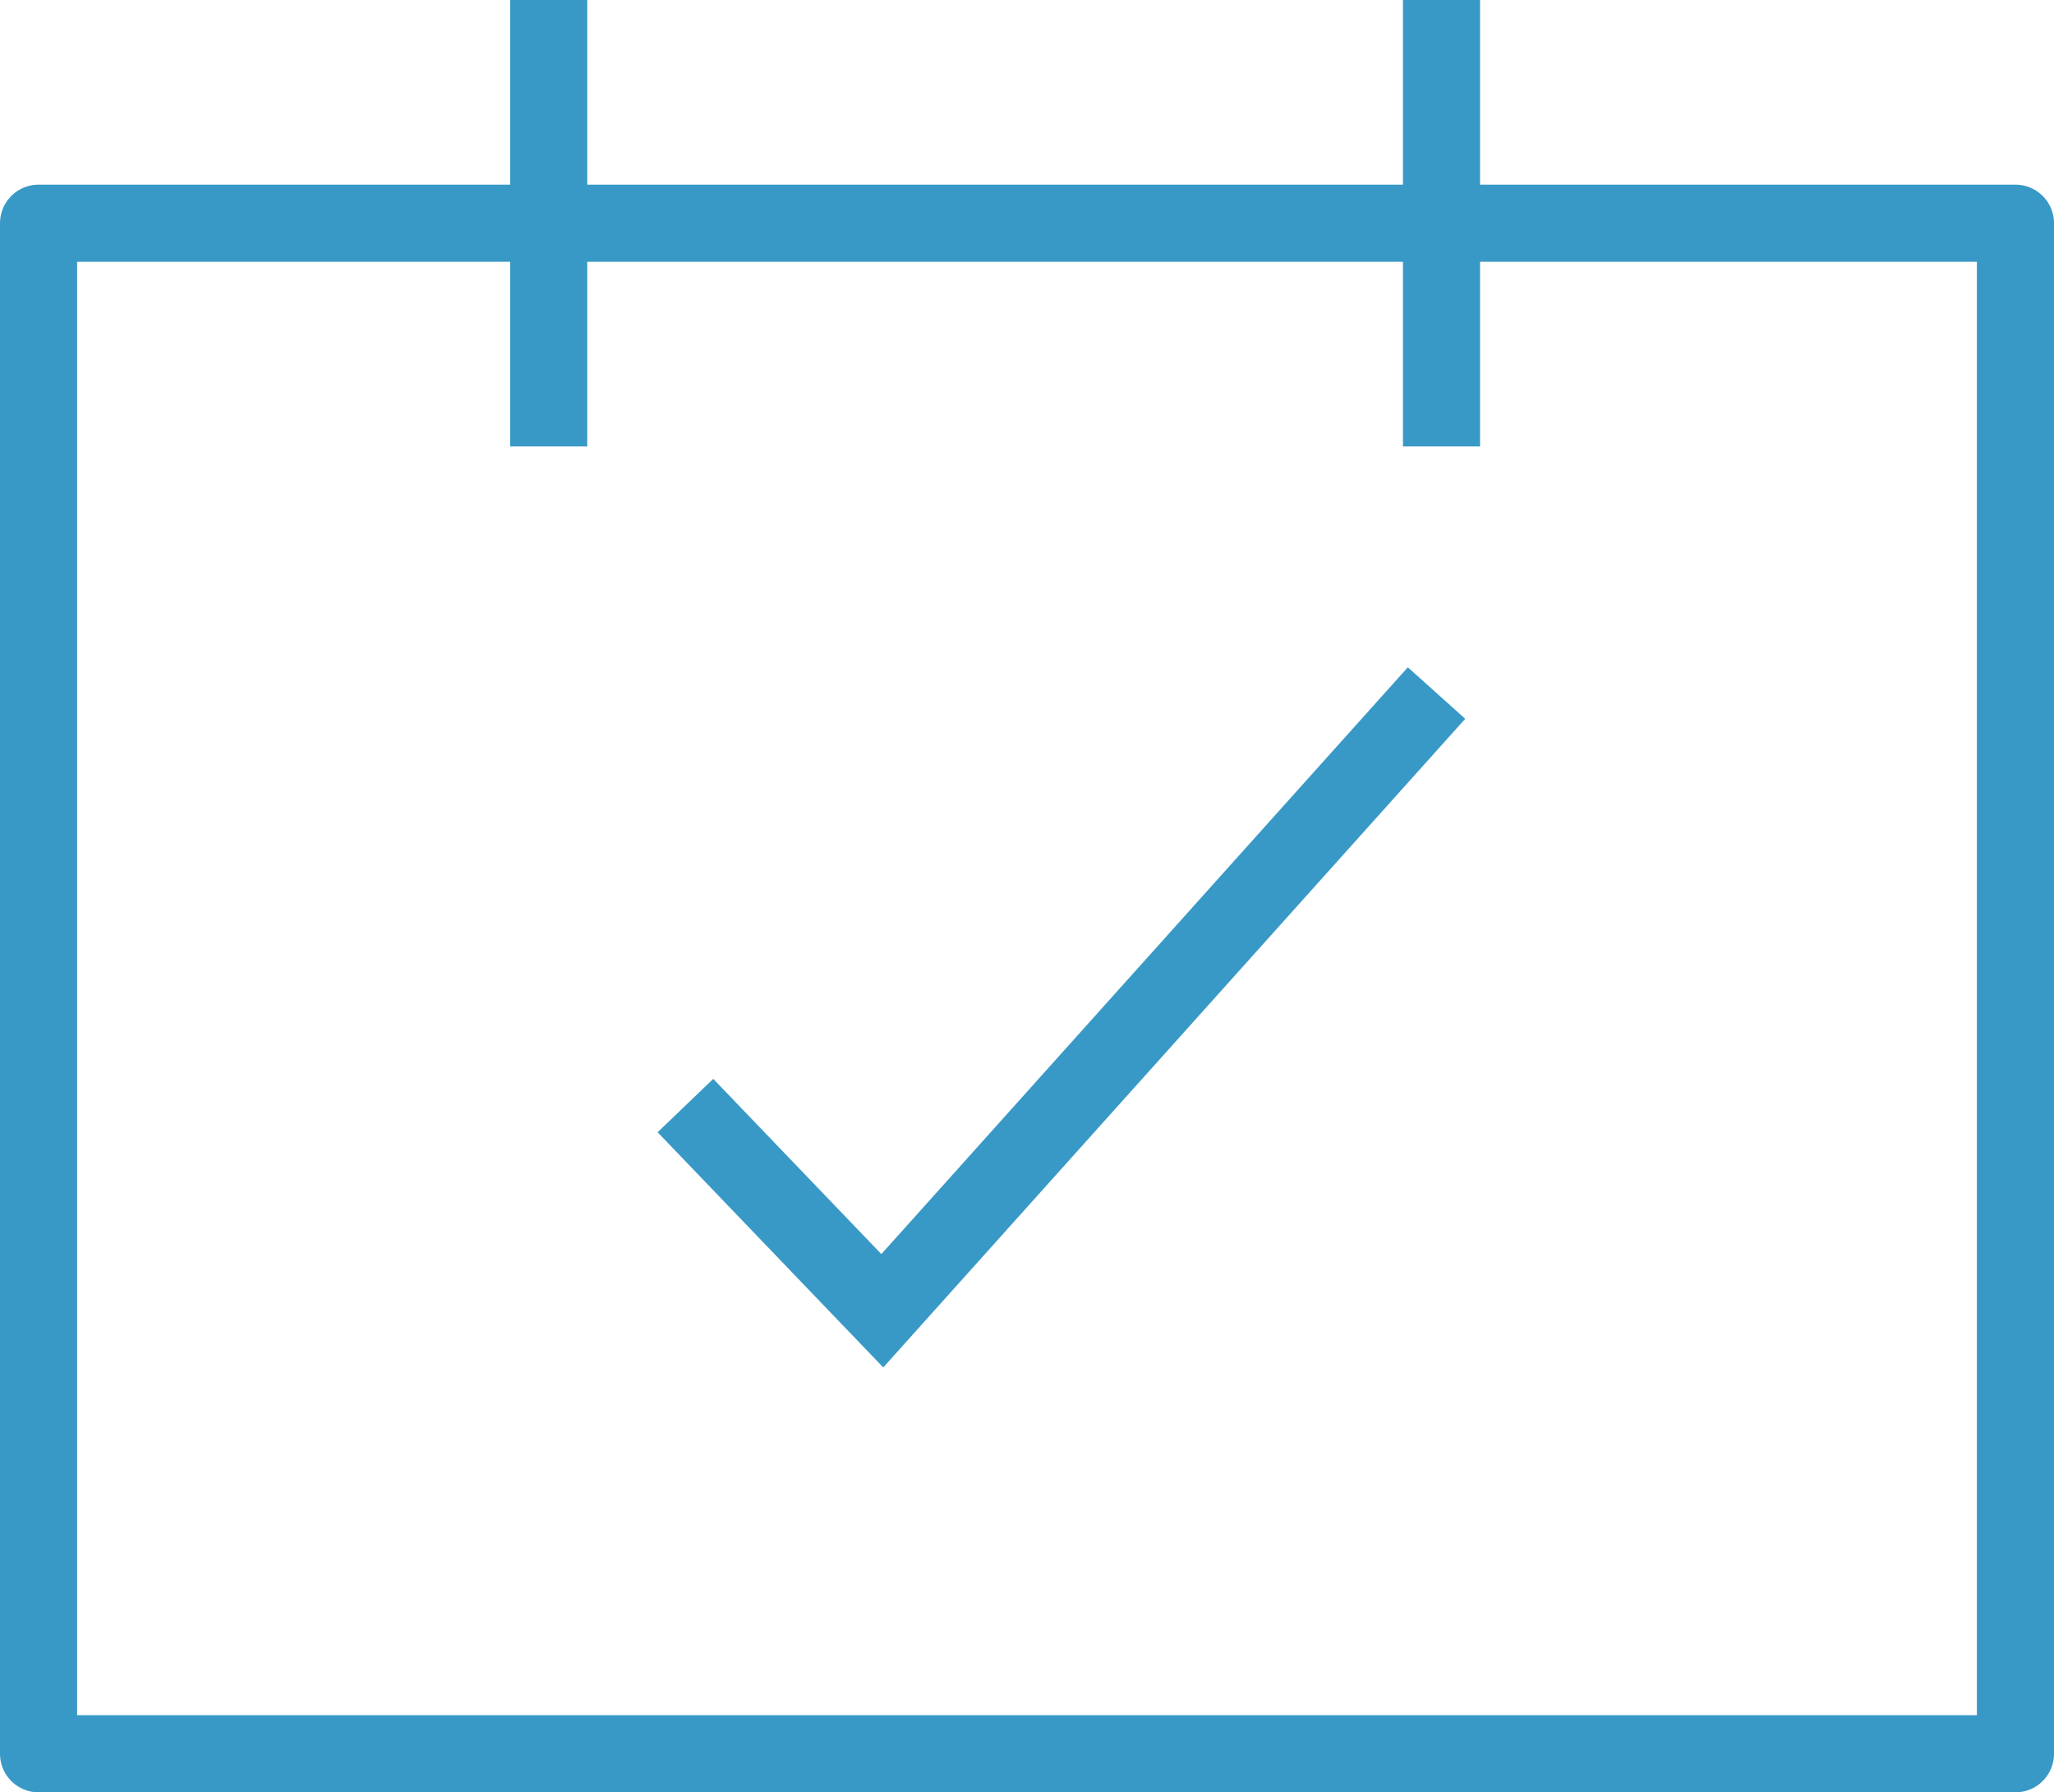
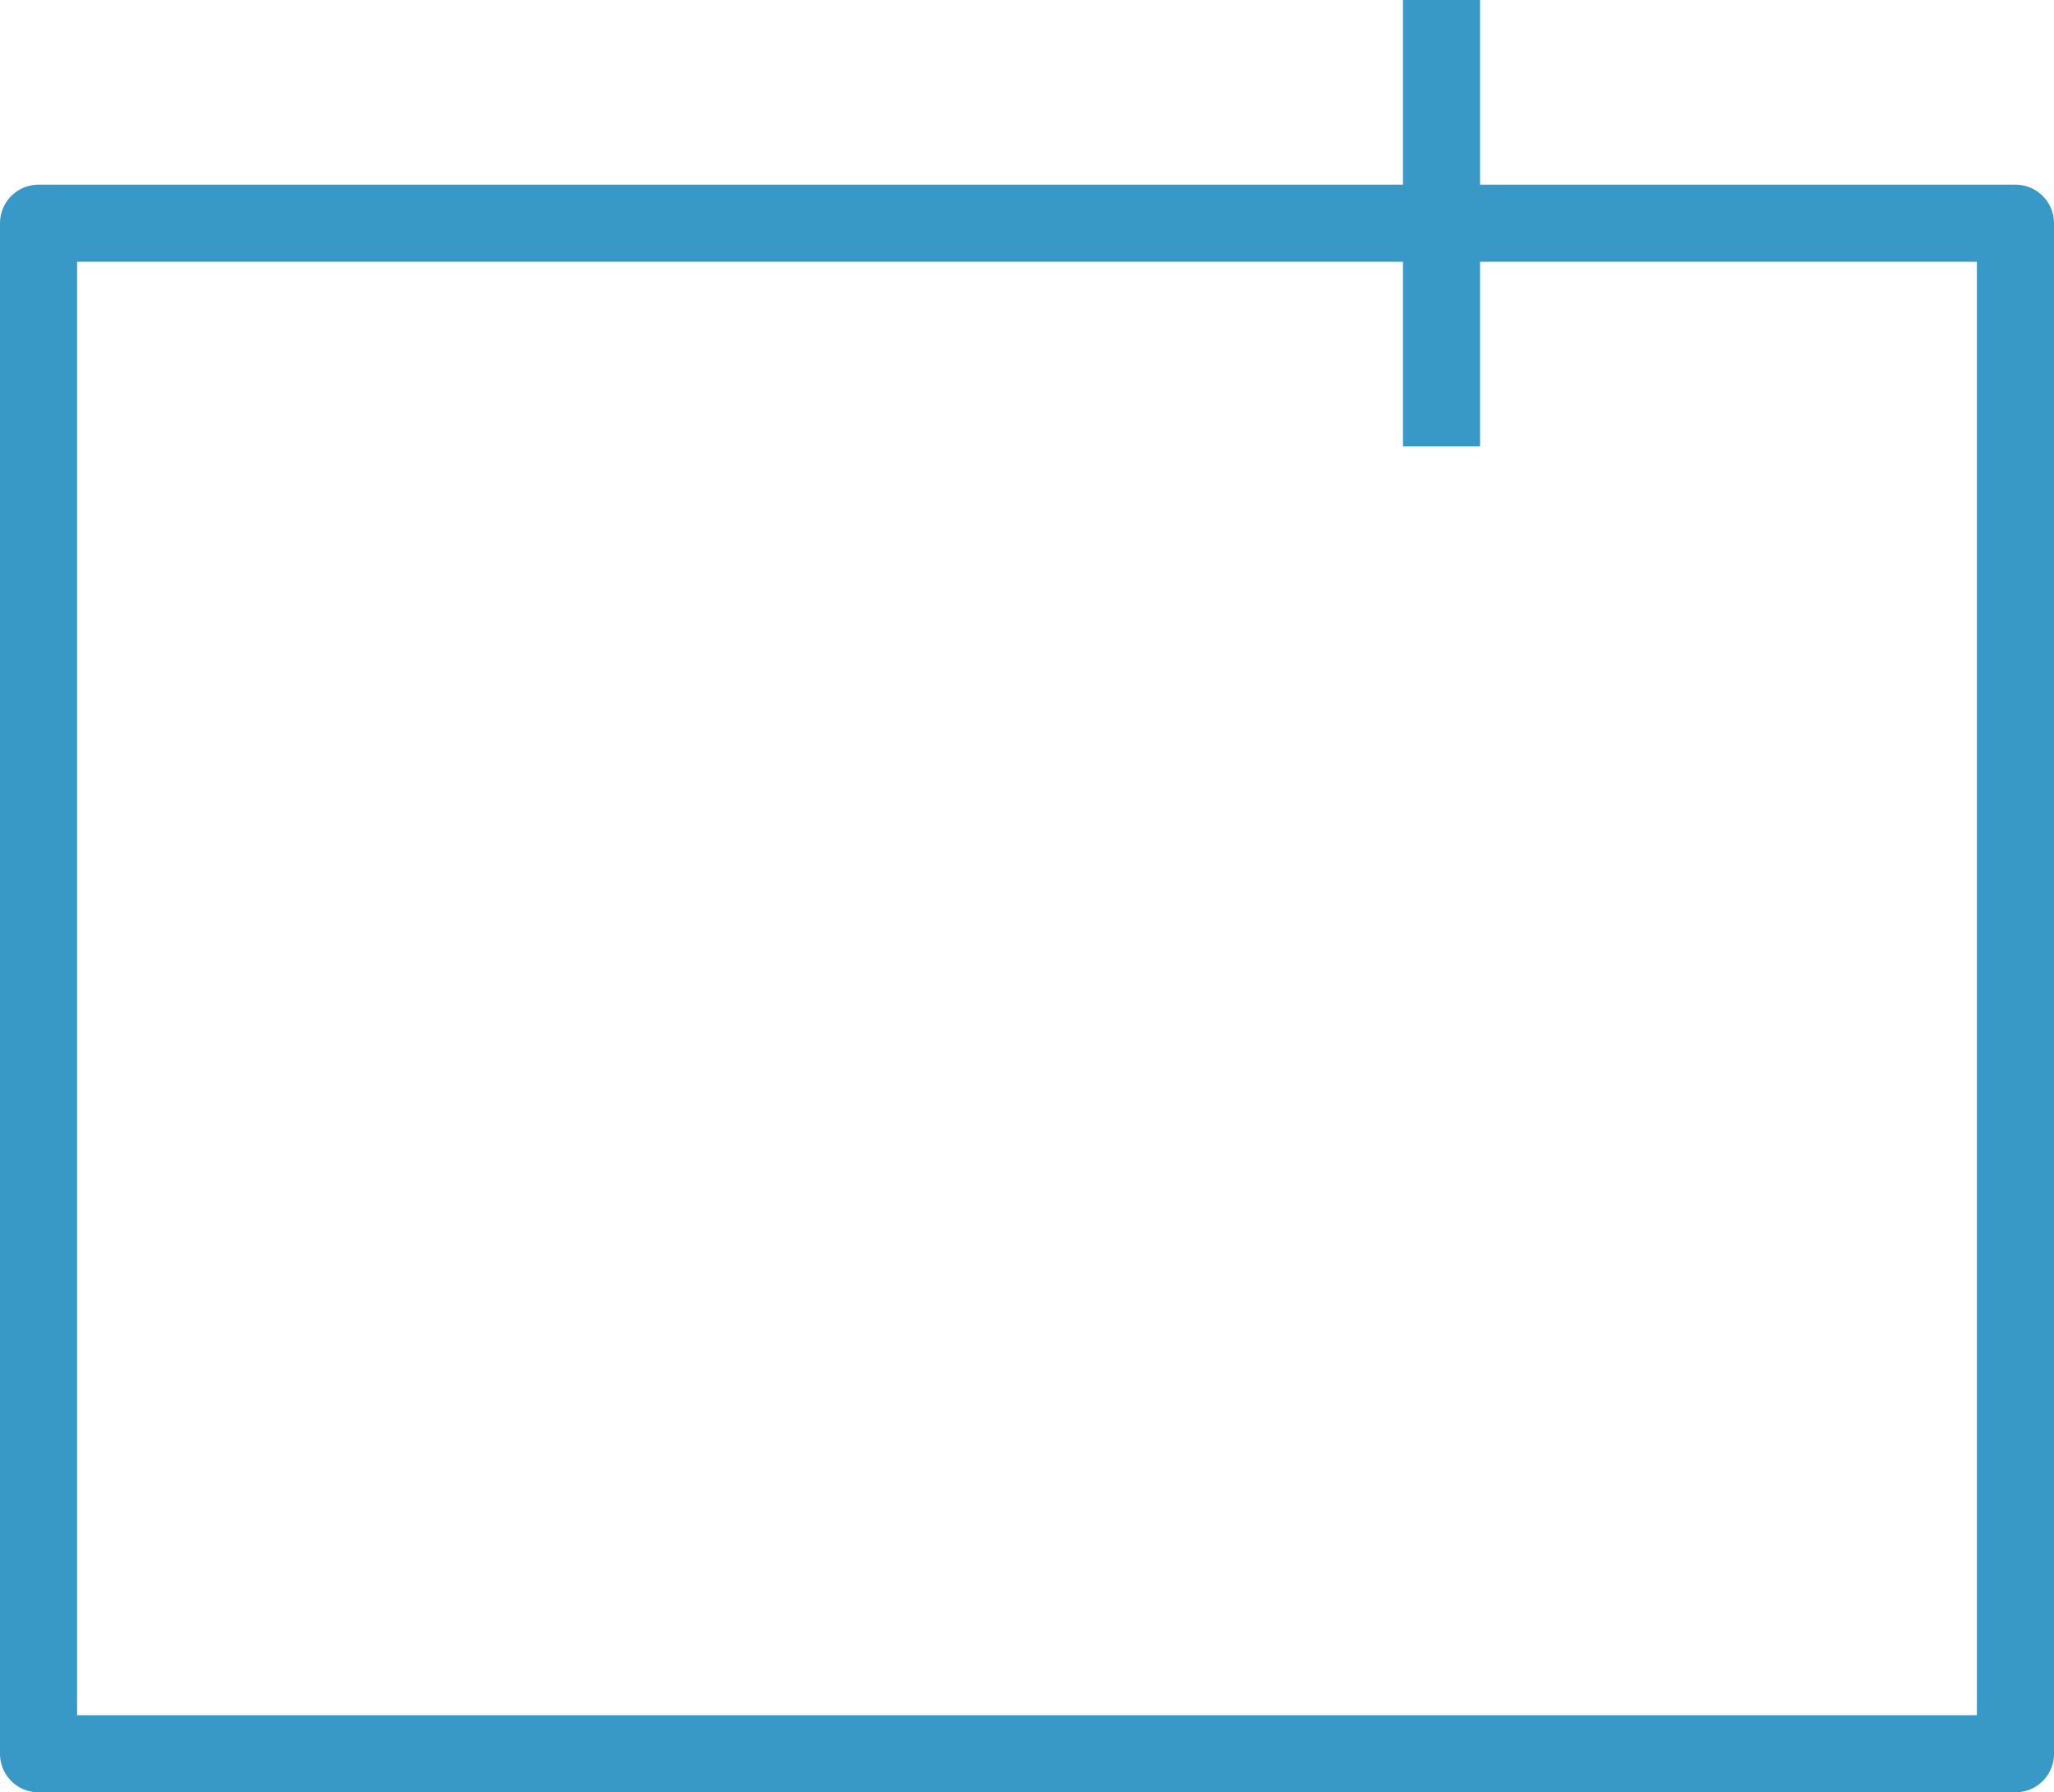
<svg xmlns="http://www.w3.org/2000/svg" id="Ebene_2" data-name="Ebene 2" viewBox="0 0 58.602 51.134">
  <defs>
    <style>
      .cls-1 {
        stroke-linejoin: round;
      }

      .cls-1, .cls-2, .cls-3 {
        fill: none;
        stroke: #3899c6;
        stroke-width: 2.2px;
      }

      .cls-3 {
        stroke-miterlimit: 10;
      }
    </style>
  </defs>
  <g id="Hexangon-Blau-Grau">
    <g id="Blaue_Icons" data-name="Blaue Icons">
      <g id="BoardCheck">
        <line class="cls-2" x1="41.127" y1="12.736" x2="41.127" />
-         <line class="cls-2" x1="15.655" y1="12.736" x2="15.655" />
-         <polyline class="cls-3" points="19.556 31.541 25.173 37.395 40.985 19.772" />
        <rect class="cls-1" x="1.1" y="6.368" width="56.402" height="43.666" />
      </g>
    </g>
  </g>
</svg>